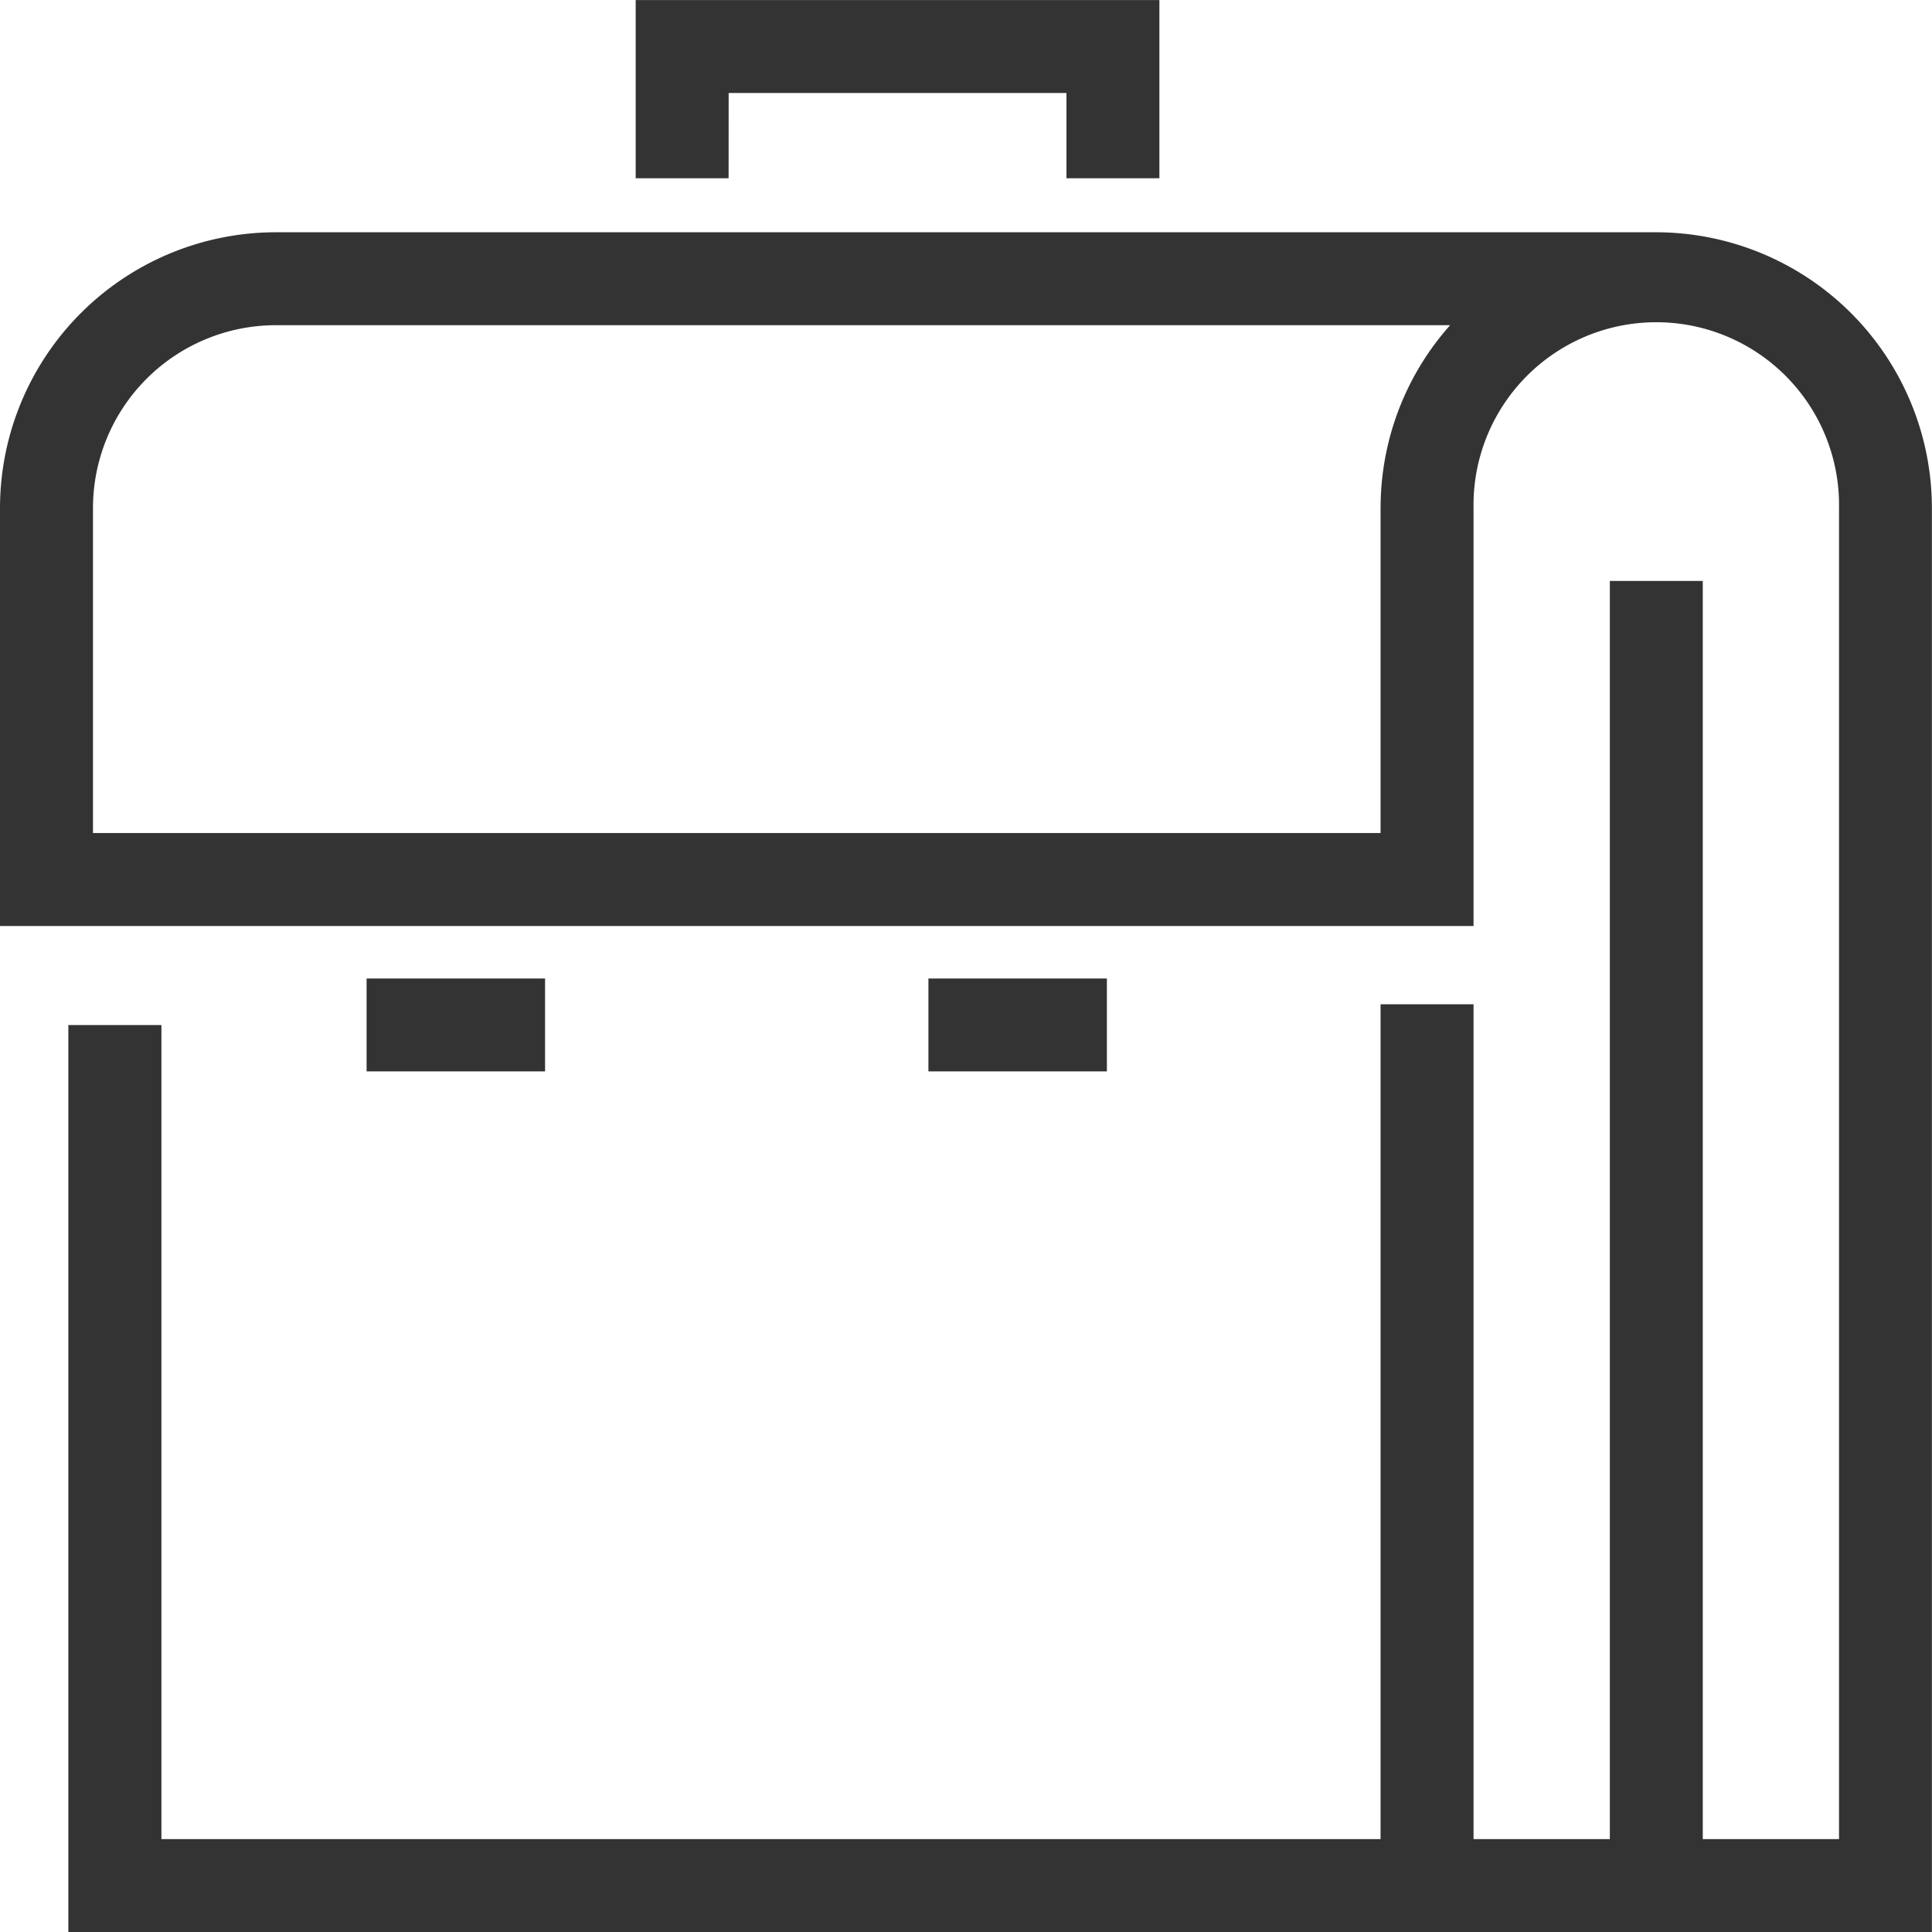
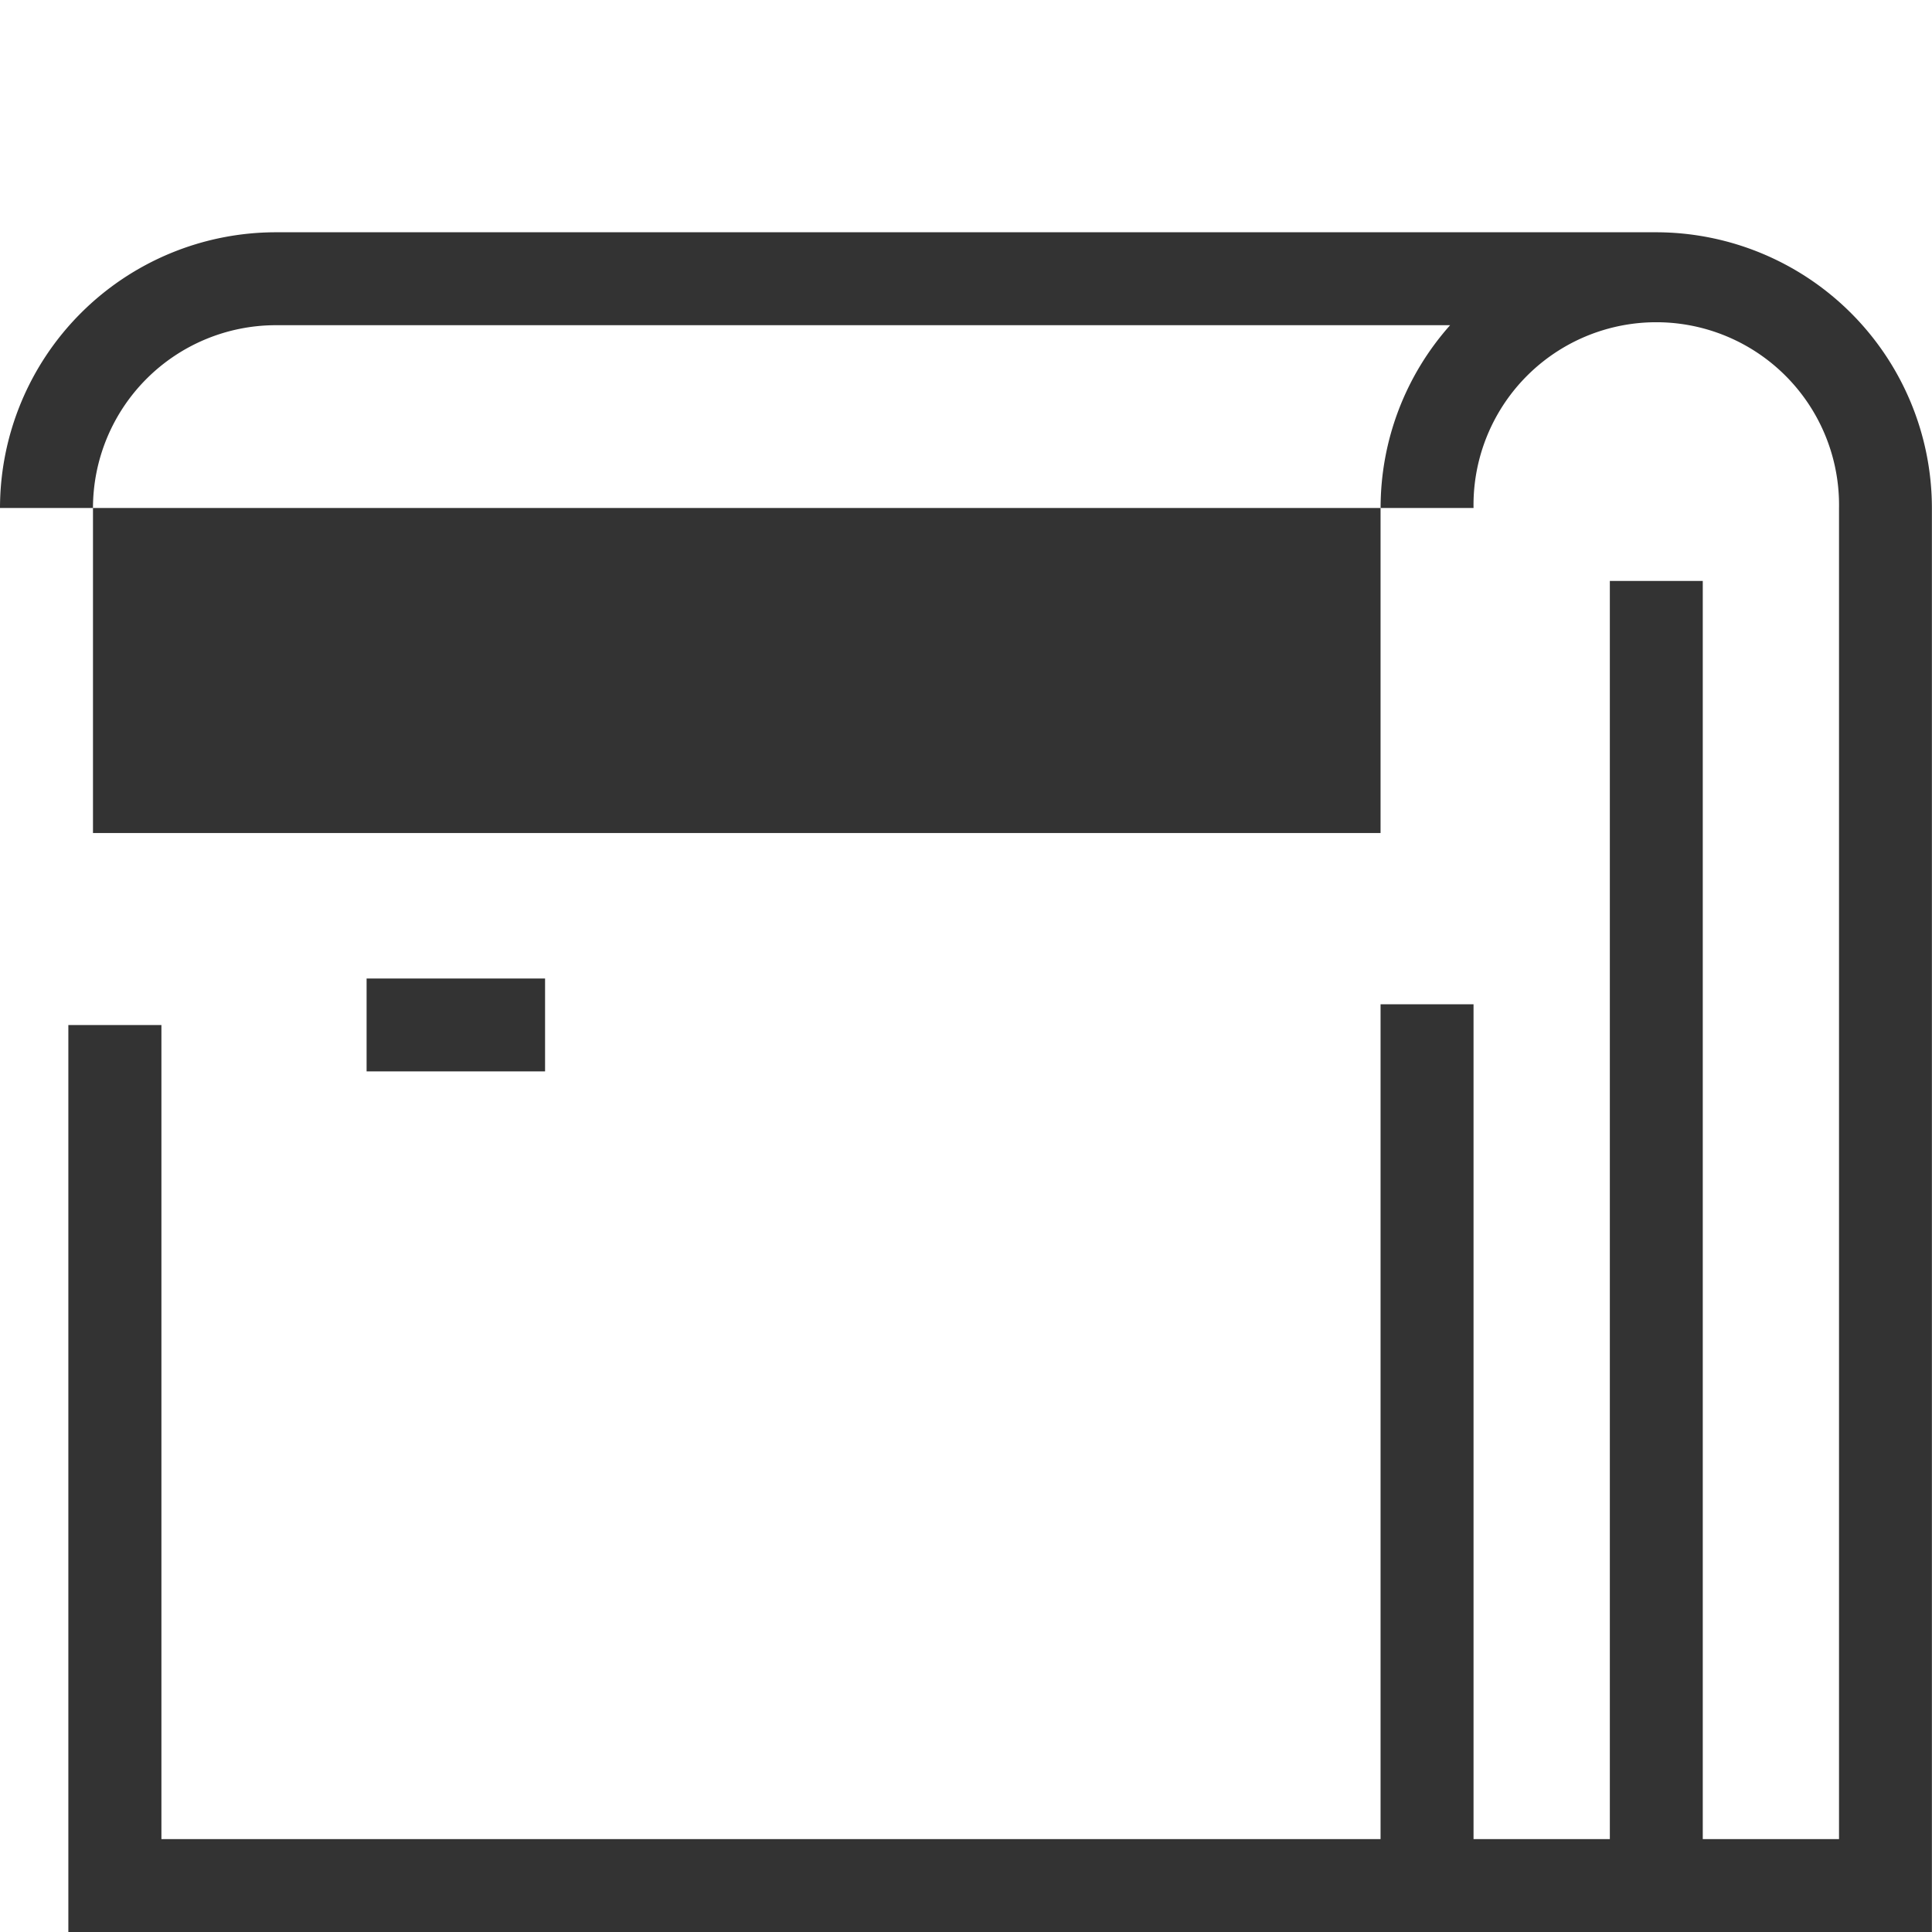
<svg xmlns="http://www.w3.org/2000/svg" width="40" height="40" viewBox="0 0 40 40">
  <defs>
    <style>
      .cls-1 {
        fill: none;
      }

      .cls-2 {
        fill: #333;
      }
    </style>
  </defs>
  <g id="그룹_158" data-name="그룹 158" transform="translate(-5414 -7526)">
    <rect id="사각형_264" data-name="사각형 264" class="cls-1" width="40" height="40" transform="translate(5414 7526)" />
    <g id="그룹_149" data-name="그룹 149" transform="translate(4818.715 7278.238)">
-       <path id="패스_124" data-name="패스 124" class="cls-2" d="M609.525,249.687h6.994v1.766h1.924v-3.69H607.6v3.69h1.924Z" transform="translate(0.846 0)" />
-       <path id="패스_125" data-name="패스 125" class="cls-2" d="M629.577,252.262H600.993a5.715,5.715,0,0,0-5.708,5.708v8.655h30.508V257.97a3.784,3.784,0,1,1,7.567,0v27.56h-2.821V259.481h-1.924V285.53h-2.822V268.246h-1.925V285.53H598.627V268.675H596.7v18.779h38.583V257.97A5.715,5.715,0,0,0,629.577,252.262Zm-5.709,5.708V264.7H597.21V257.97a3.788,3.788,0,0,1,3.783-3.784h24.315A5.685,5.685,0,0,0,623.869,257.97Z" transform="translate(0 0.309)" />
+       <path id="패스_125" data-name="패스 125" class="cls-2" d="M629.577,252.262H600.993a5.715,5.715,0,0,0-5.708,5.708h30.508V257.97a3.784,3.784,0,1,1,7.567,0v27.56h-2.821V259.481h-1.924V285.53h-2.822V268.246h-1.925V285.53H598.627V268.675H596.7v18.779h38.583V257.97A5.715,5.715,0,0,0,629.577,252.262Zm-5.709,5.708V264.7H597.21V257.97a3.788,3.788,0,0,1,3.783-3.784h24.315A5.685,5.685,0,0,0,623.869,257.97Z" transform="translate(0 0.309)" />
      <rect id="사각형_247" data-name="사각형 247" class="cls-2" width="3.695" height="1.923" transform="translate(602.875 268.021)" />
-       <rect id="사각형_248" data-name="사각형 248" class="cls-2" width="3.695" height="1.923" transform="translate(614.507 268.021)" />
    </g>
  </g>
</svg>